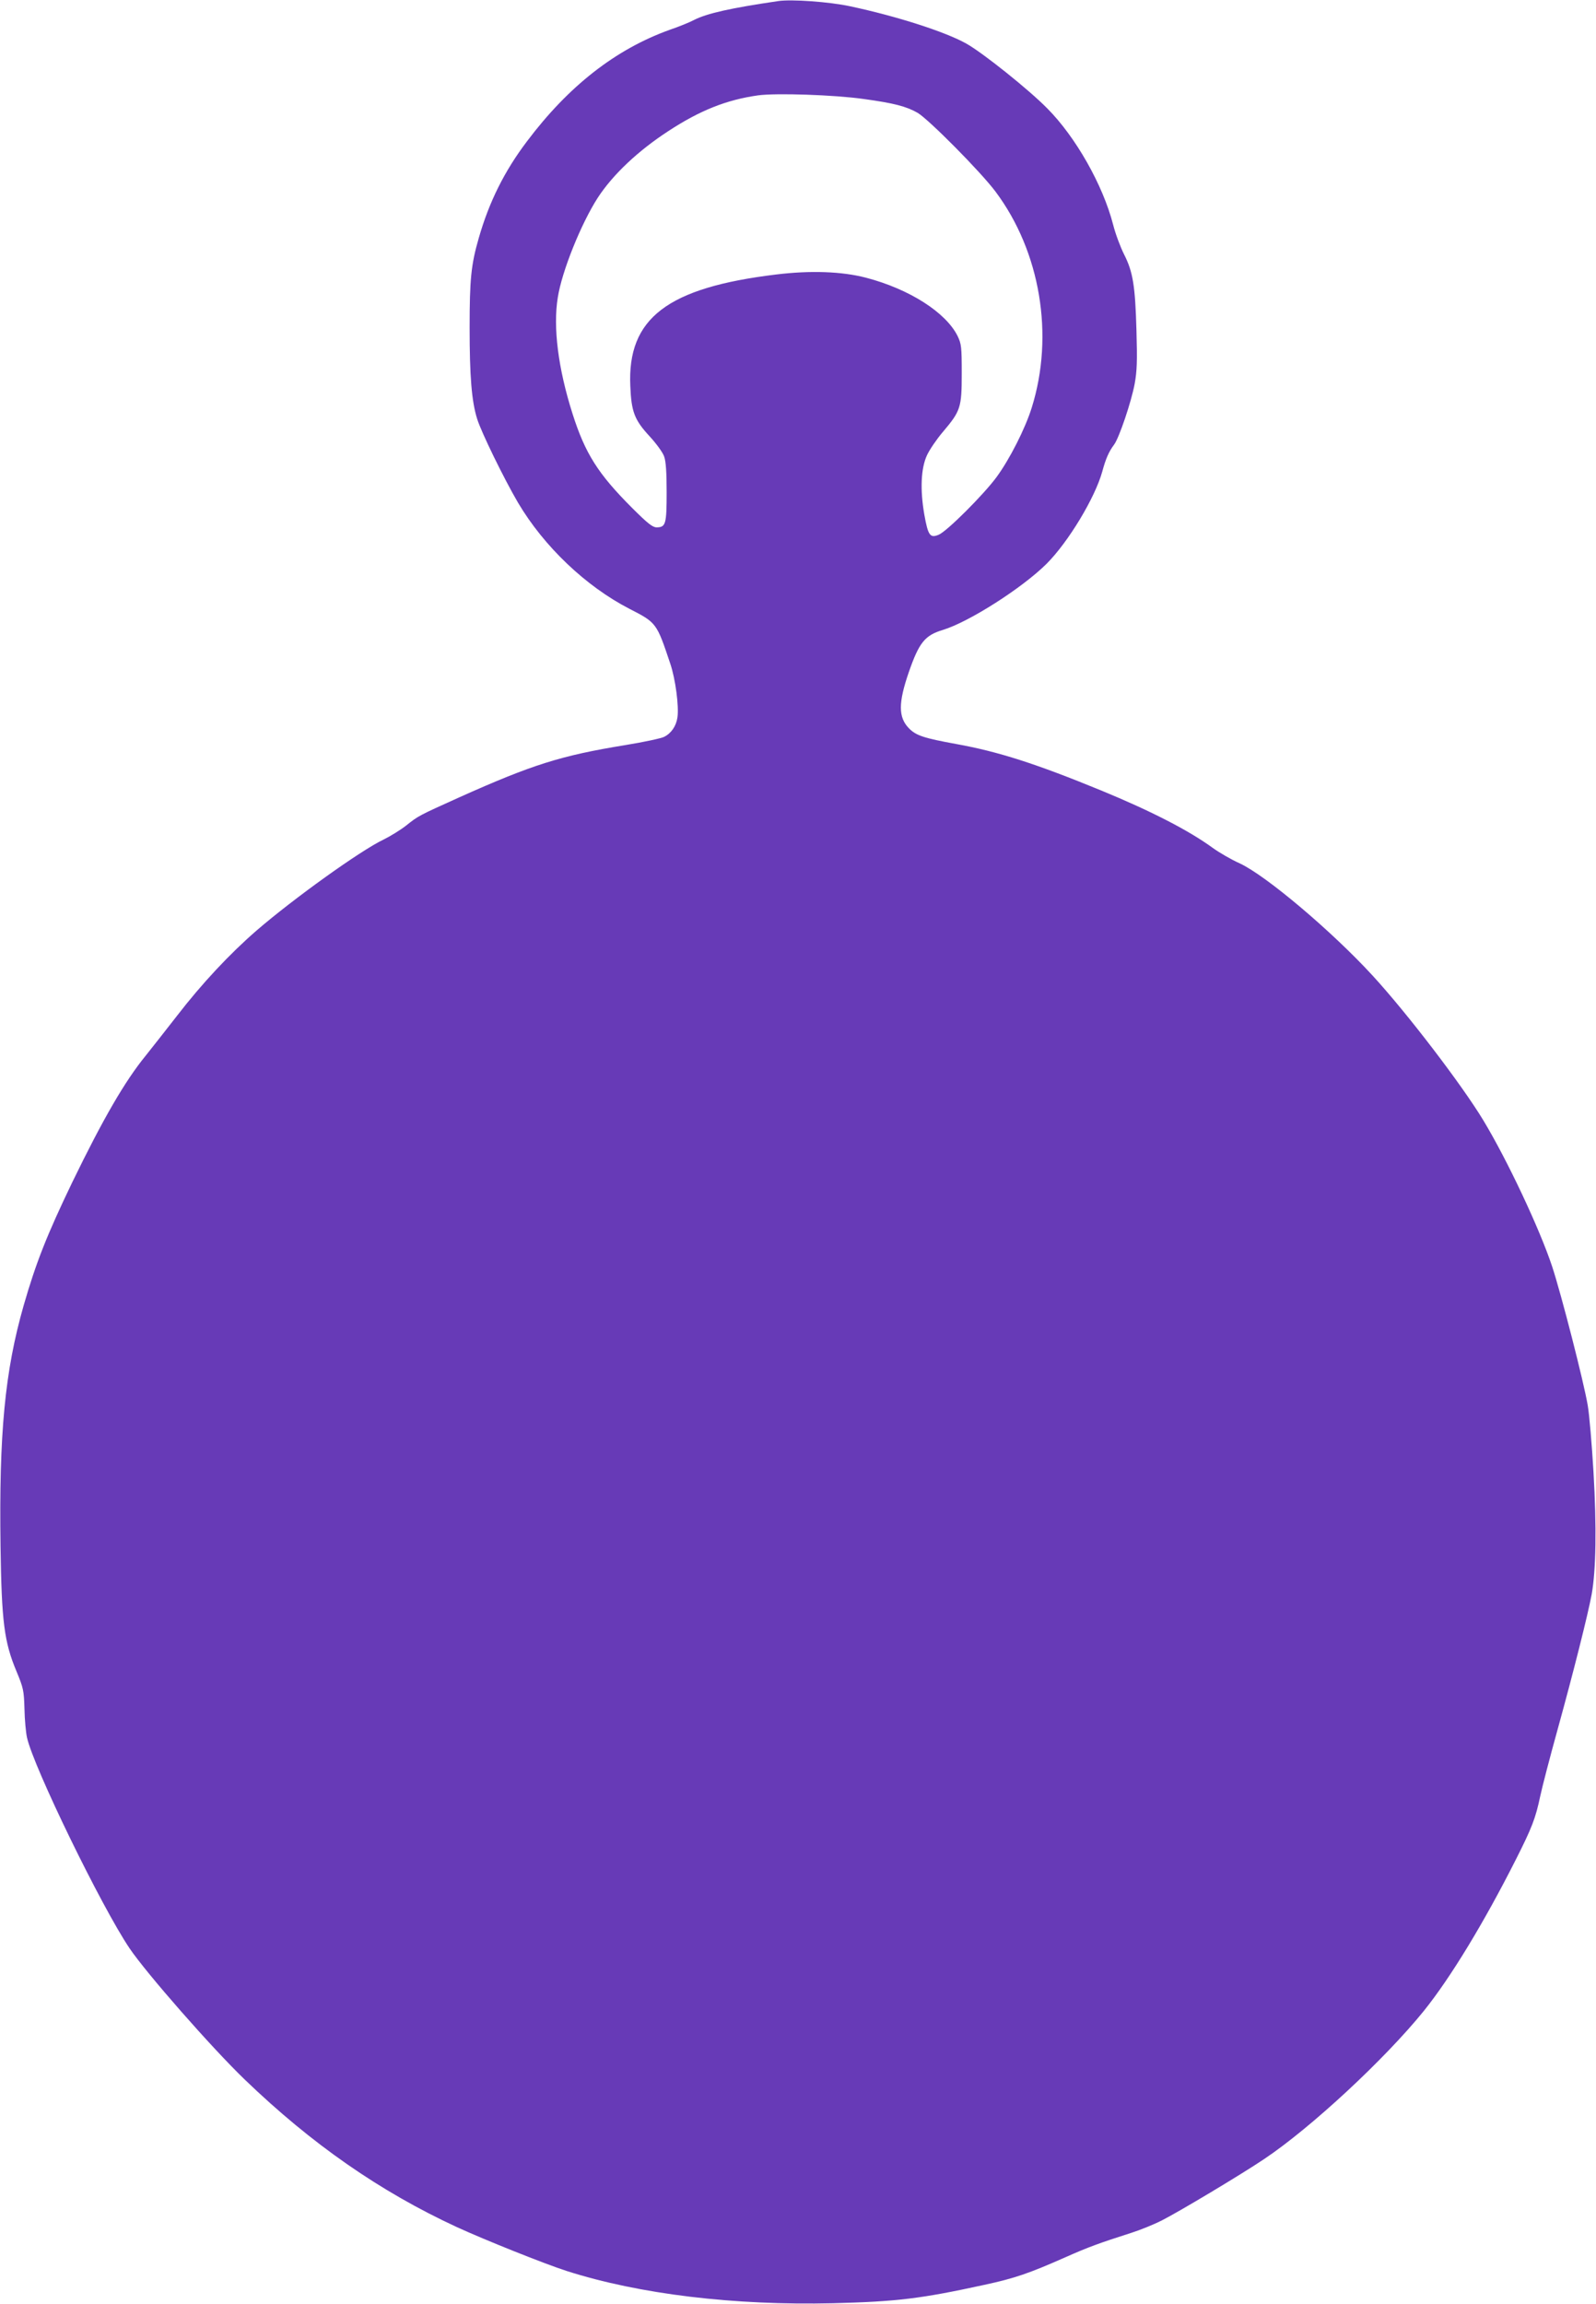
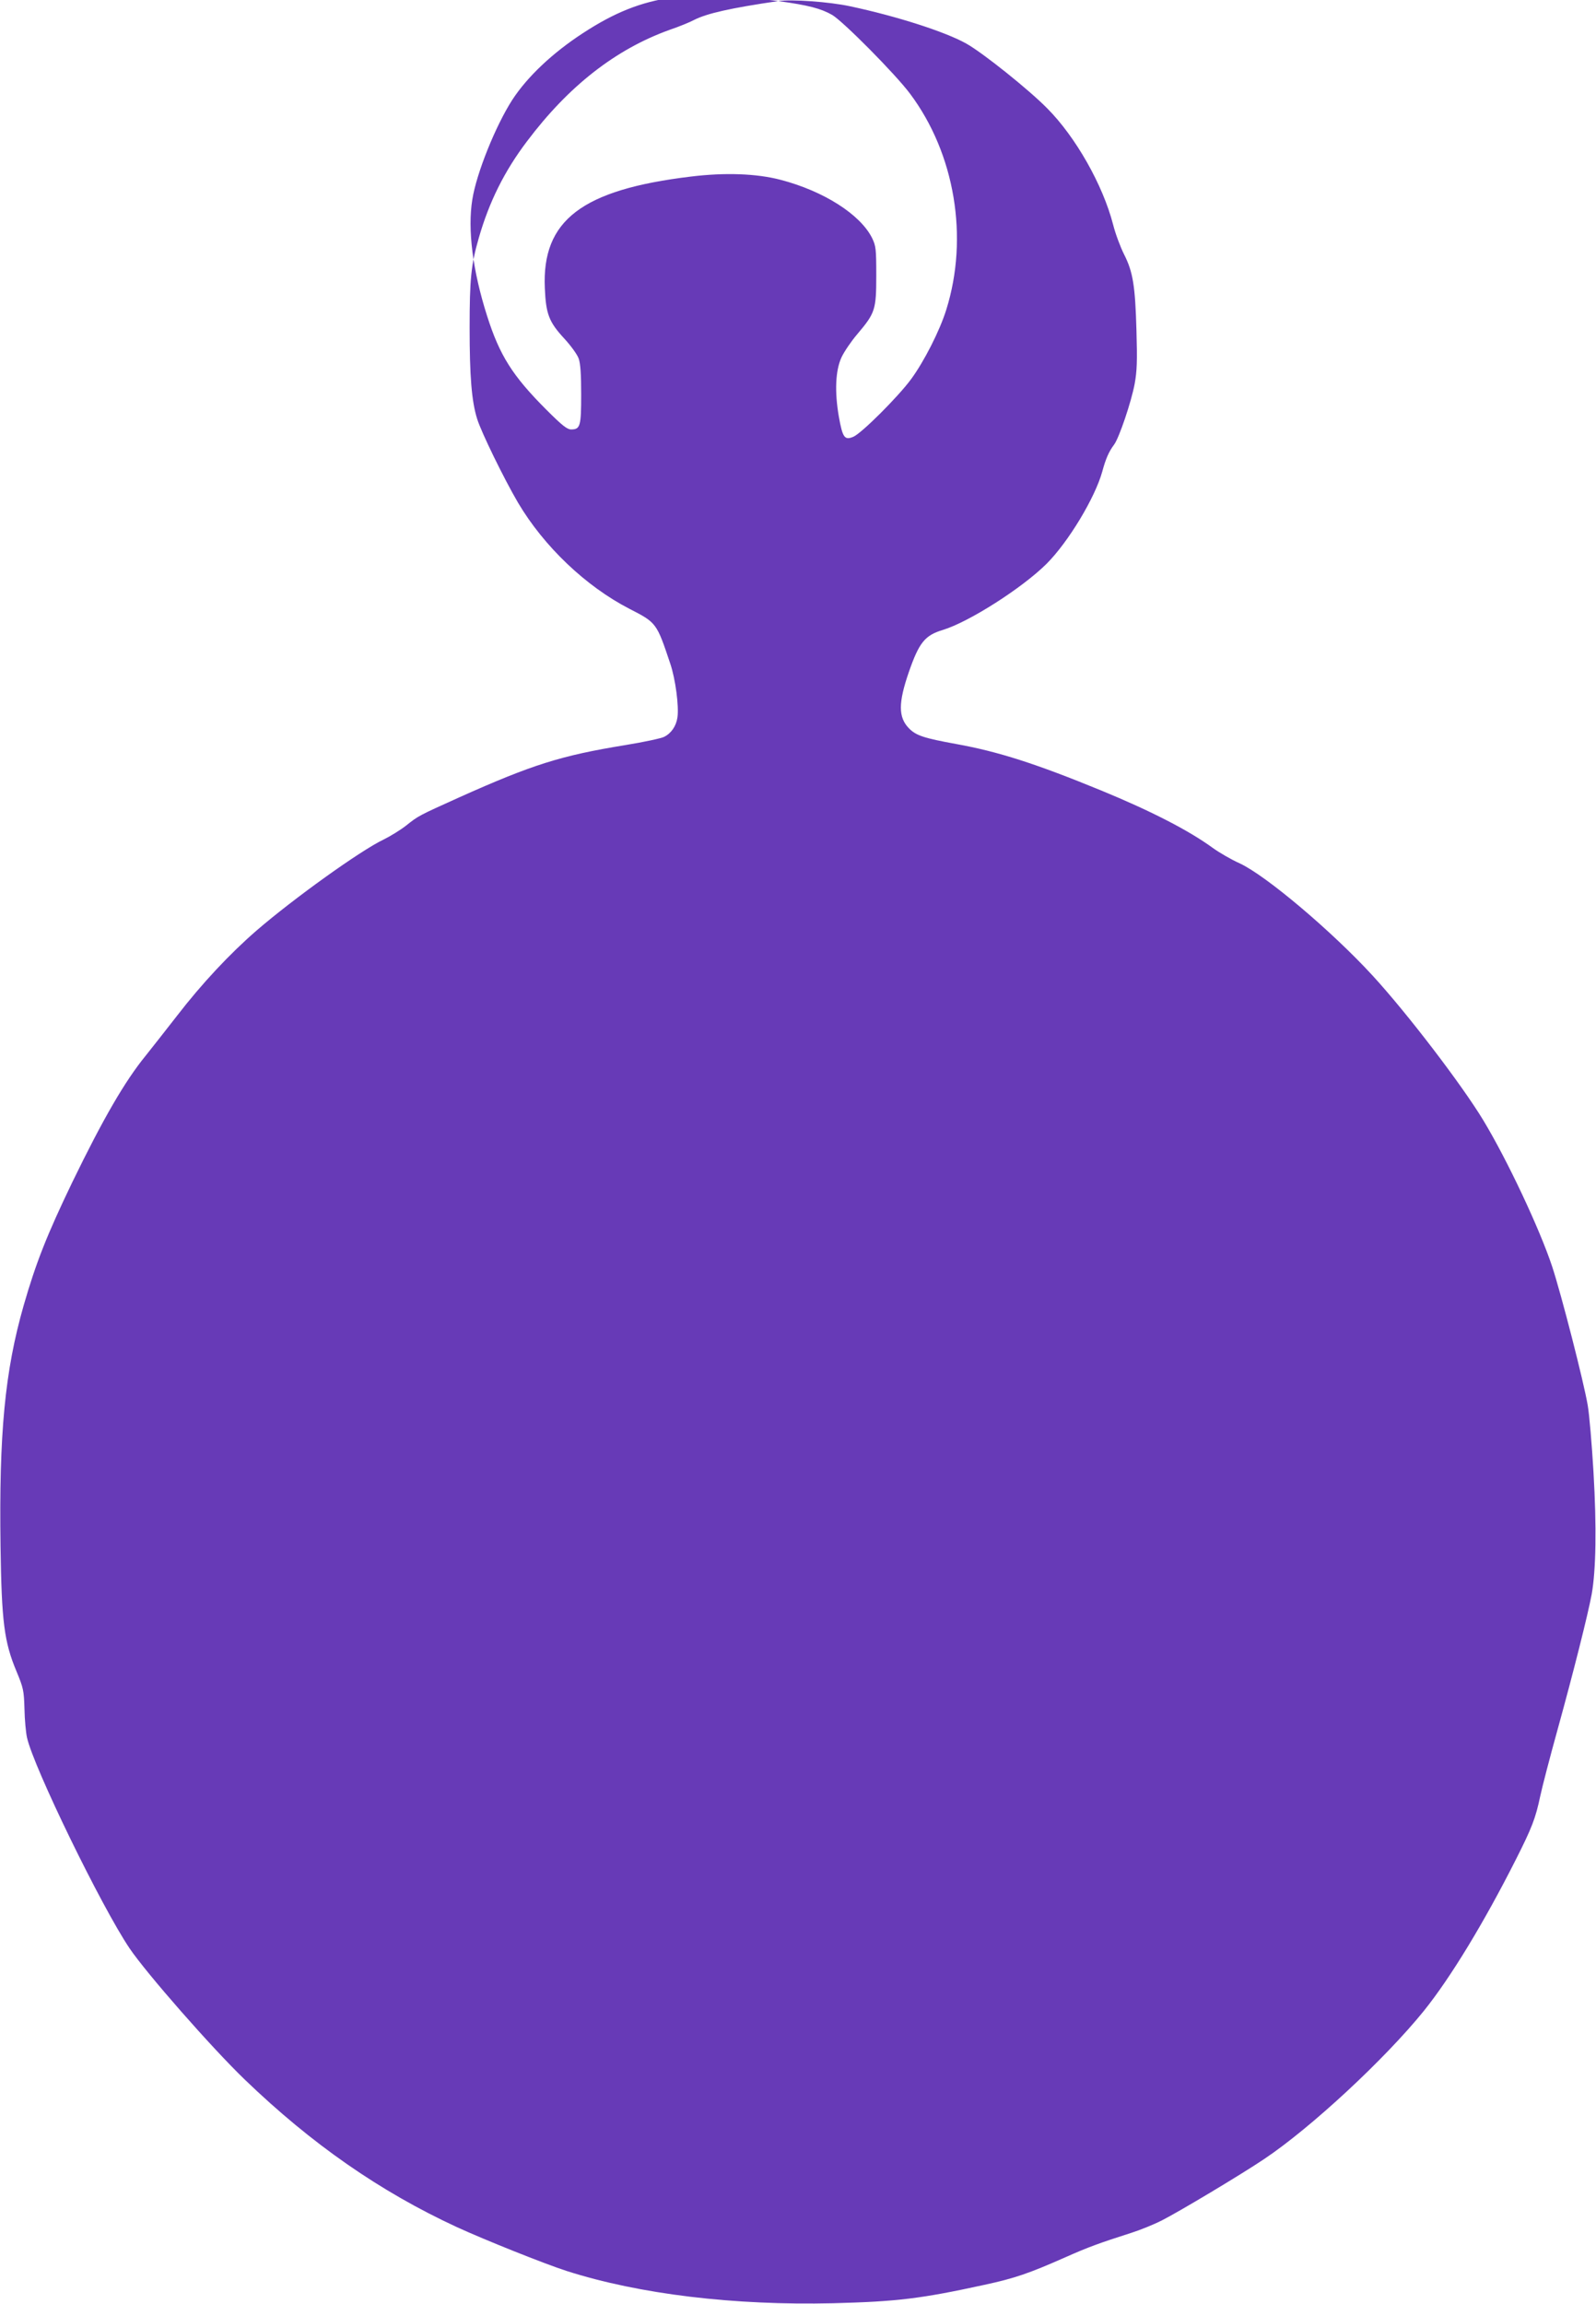
<svg xmlns="http://www.w3.org/2000/svg" version="1.0" width="887pt" height="1280pt" viewBox="0 0 887 1280" preserveAspectRatio="xMidYMid meet">
  <g transform="translate(0,1280) scale(0.1,-0.1)" fill="#673ab7" stroke="none">
-     <path d="M4325 12794 c-265 -39 -395 -68 -468 -105 -22 -12 -83 -37 -136 -55 -300 -108 -561 -312 -792 -619 -126 -166 -211 -338 -268 -537 -43 -148 -51 -230 -51 -498 0 -270 11 -410 42 -508 23 -74 149 -332 227 -465 144 -243 376 -464 618 -589 152 -78 152 -78 228 -305 29 -85 49 -238 40 -299 -7 -48 -34 -88 -74 -108 -15 -8 -112 -29 -217 -46 -356 -58 -515 -108 -919 -289 -233 -105 -230 -104 -298 -158 -32 -25 -89 -60 -126 -78 -128 -61 -500 -328 -705 -505 -149 -129 -305 -296 -440 -471 -66 -85 -145 -185 -176 -224 -116 -142 -237 -351 -408 -703 -141 -293 -202 -447 -271 -687 -104 -364 -137 -710 -128 -1340 6 -415 20 -528 89 -692 38 -92 41 -105 44 -208 1 -60 8 -132 14 -159 37 -166 414 -940 570 -1171 94 -139 457 -553 641 -730 371 -357 750 -621 1178 -819 157 -72 487 -204 611 -244 404 -129 929 -192 1480 -179 357 9 491 26 840 102 171 37 249 64 450 153 131 58 186 78 370 137 47 15 121 45 165 67 95 48 441 255 569 341 261 174 674 558 889 824 149 185 335 492 511 840 90 178 110 230 136 353 11 52 54 217 95 365 91 329 170 644 191 757 24 134 28 374 10 680 -9 152 -23 319 -32 370 -22 130 -146 614 -198 772 -69 208 -248 589 -382 811 -119 197 -423 595 -616 805 -227 247 -593 556 -738 623 -47 21 -114 60 -150 86 -133 97 -343 205 -620 319 -363 149 -572 216 -805 258 -181 33 -224 47 -264 88 -59 61 -59 141 0 312 57 164 89 204 189 234 145 44 441 233 576 367 122 122 270 368 310 513 19 70 36 110 66 150 28 38 95 236 114 337 13 72 15 125 10 298 -7 246 -19 324 -69 422 -20 40 -48 114 -61 166 -57 220 -208 486 -365 644 -103 105 -361 311 -451 361 -118 66 -387 152 -645 207 -116 25 -326 40 -400 29z m475 -544 c168 -23 237 -41 300 -77 61 -36 350 -327 433 -438 249 -333 327 -798 201 -1200 -36 -116 -123 -287 -195 -385 -70 -96 -277 -303 -322 -321 -48 -20 -59 -5 -80 112 -24 139 -19 257 15 330 14 30 53 88 88 129 99 117 105 135 105 325 0 148 -2 164 -23 208 -65 131 -268 261 -509 324 -134 35 -309 41 -498 18 -606 -73 -829 -243 -812 -620 6 -144 23 -188 108 -280 37 -40 73 -90 80 -111 10 -27 14 -89 14 -200 0 -176 -5 -194 -56 -194 -22 0 -50 22 -137 109 -189 189 -260 302 -330 522 -80 251 -109 480 -82 646 23 147 130 411 222 554 84 129 224 261 393 371 176 115 322 173 497 198 101 14 426 3 588 -20z" />
+     <path d="M4325 12794 c-265 -39 -395 -68 -468 -105 -22 -12 -83 -37 -136 -55 -300 -108 -561 -312 -792 -619 -126 -166 -211 -338 -268 -537 -43 -148 -51 -230 -51 -498 0 -270 11 -410 42 -508 23 -74 149 -332 227 -465 144 -243 376 -464 618 -589 152 -78 152 -78 228 -305 29 -85 49 -238 40 -299 -7 -48 -34 -88 -74 -108 -15 -8 -112 -29 -217 -46 -356 -58 -515 -108 -919 -289 -233 -105 -230 -104 -298 -158 -32 -25 -89 -60 -126 -78 -128 -61 -500 -328 -705 -505 -149 -129 -305 -296 -440 -471 -66 -85 -145 -185 -176 -224 -116 -142 -237 -351 -408 -703 -141 -293 -202 -447 -271 -687 -104 -364 -137 -710 -128 -1340 6 -415 20 -528 89 -692 38 -92 41 -105 44 -208 1 -60 8 -132 14 -159 37 -166 414 -940 570 -1171 94 -139 457 -553 641 -730 371 -357 750 -621 1178 -819 157 -72 487 -204 611 -244 404 -129 929 -192 1480 -179 357 9 491 26 840 102 171 37 249 64 450 153 131 58 186 78 370 137 47 15 121 45 165 67 95 48 441 255 569 341 261 174 674 558 889 824 149 185 335 492 511 840 90 178 110 230 136 353 11 52 54 217 95 365 91 329 170 644 191 757 24 134 28 374 10 680 -9 152 -23 319 -32 370 -22 130 -146 614 -198 772 -69 208 -248 589 -382 811 -119 197 -423 595 -616 805 -227 247 -593 556 -738 623 -47 21 -114 60 -150 86 -133 97 -343 205 -620 319 -363 149 -572 216 -805 258 -181 33 -224 47 -264 88 -59 61 -59 141 0 312 57 164 89 204 189 234 145 44 441 233 576 367 122 122 270 368 310 513 19 70 36 110 66 150 28 38 95 236 114 337 13 72 15 125 10 298 -7 246 -19 324 -69 422 -20 40 -48 114 -61 166 -57 220 -208 486 -365 644 -103 105 -361 311 -451 361 -118 66 -387 152 -645 207 -116 25 -326 40 -400 29z c168 -23 237 -41 300 -77 61 -36 350 -327 433 -438 249 -333 327 -798 201 -1200 -36 -116 -123 -287 -195 -385 -70 -96 -277 -303 -322 -321 -48 -20 -59 -5 -80 112 -24 139 -19 257 15 330 14 30 53 88 88 129 99 117 105 135 105 325 0 148 -2 164 -23 208 -65 131 -268 261 -509 324 -134 35 -309 41 -498 18 -606 -73 -829 -243 -812 -620 6 -144 23 -188 108 -280 37 -40 73 -90 80 -111 10 -27 14 -89 14 -200 0 -176 -5 -194 -56 -194 -22 0 -50 22 -137 109 -189 189 -260 302 -330 522 -80 251 -109 480 -82 646 23 147 130 411 222 554 84 129 224 261 393 371 176 115 322 173 497 198 101 14 426 3 588 -20z" />
  </g>
</svg>